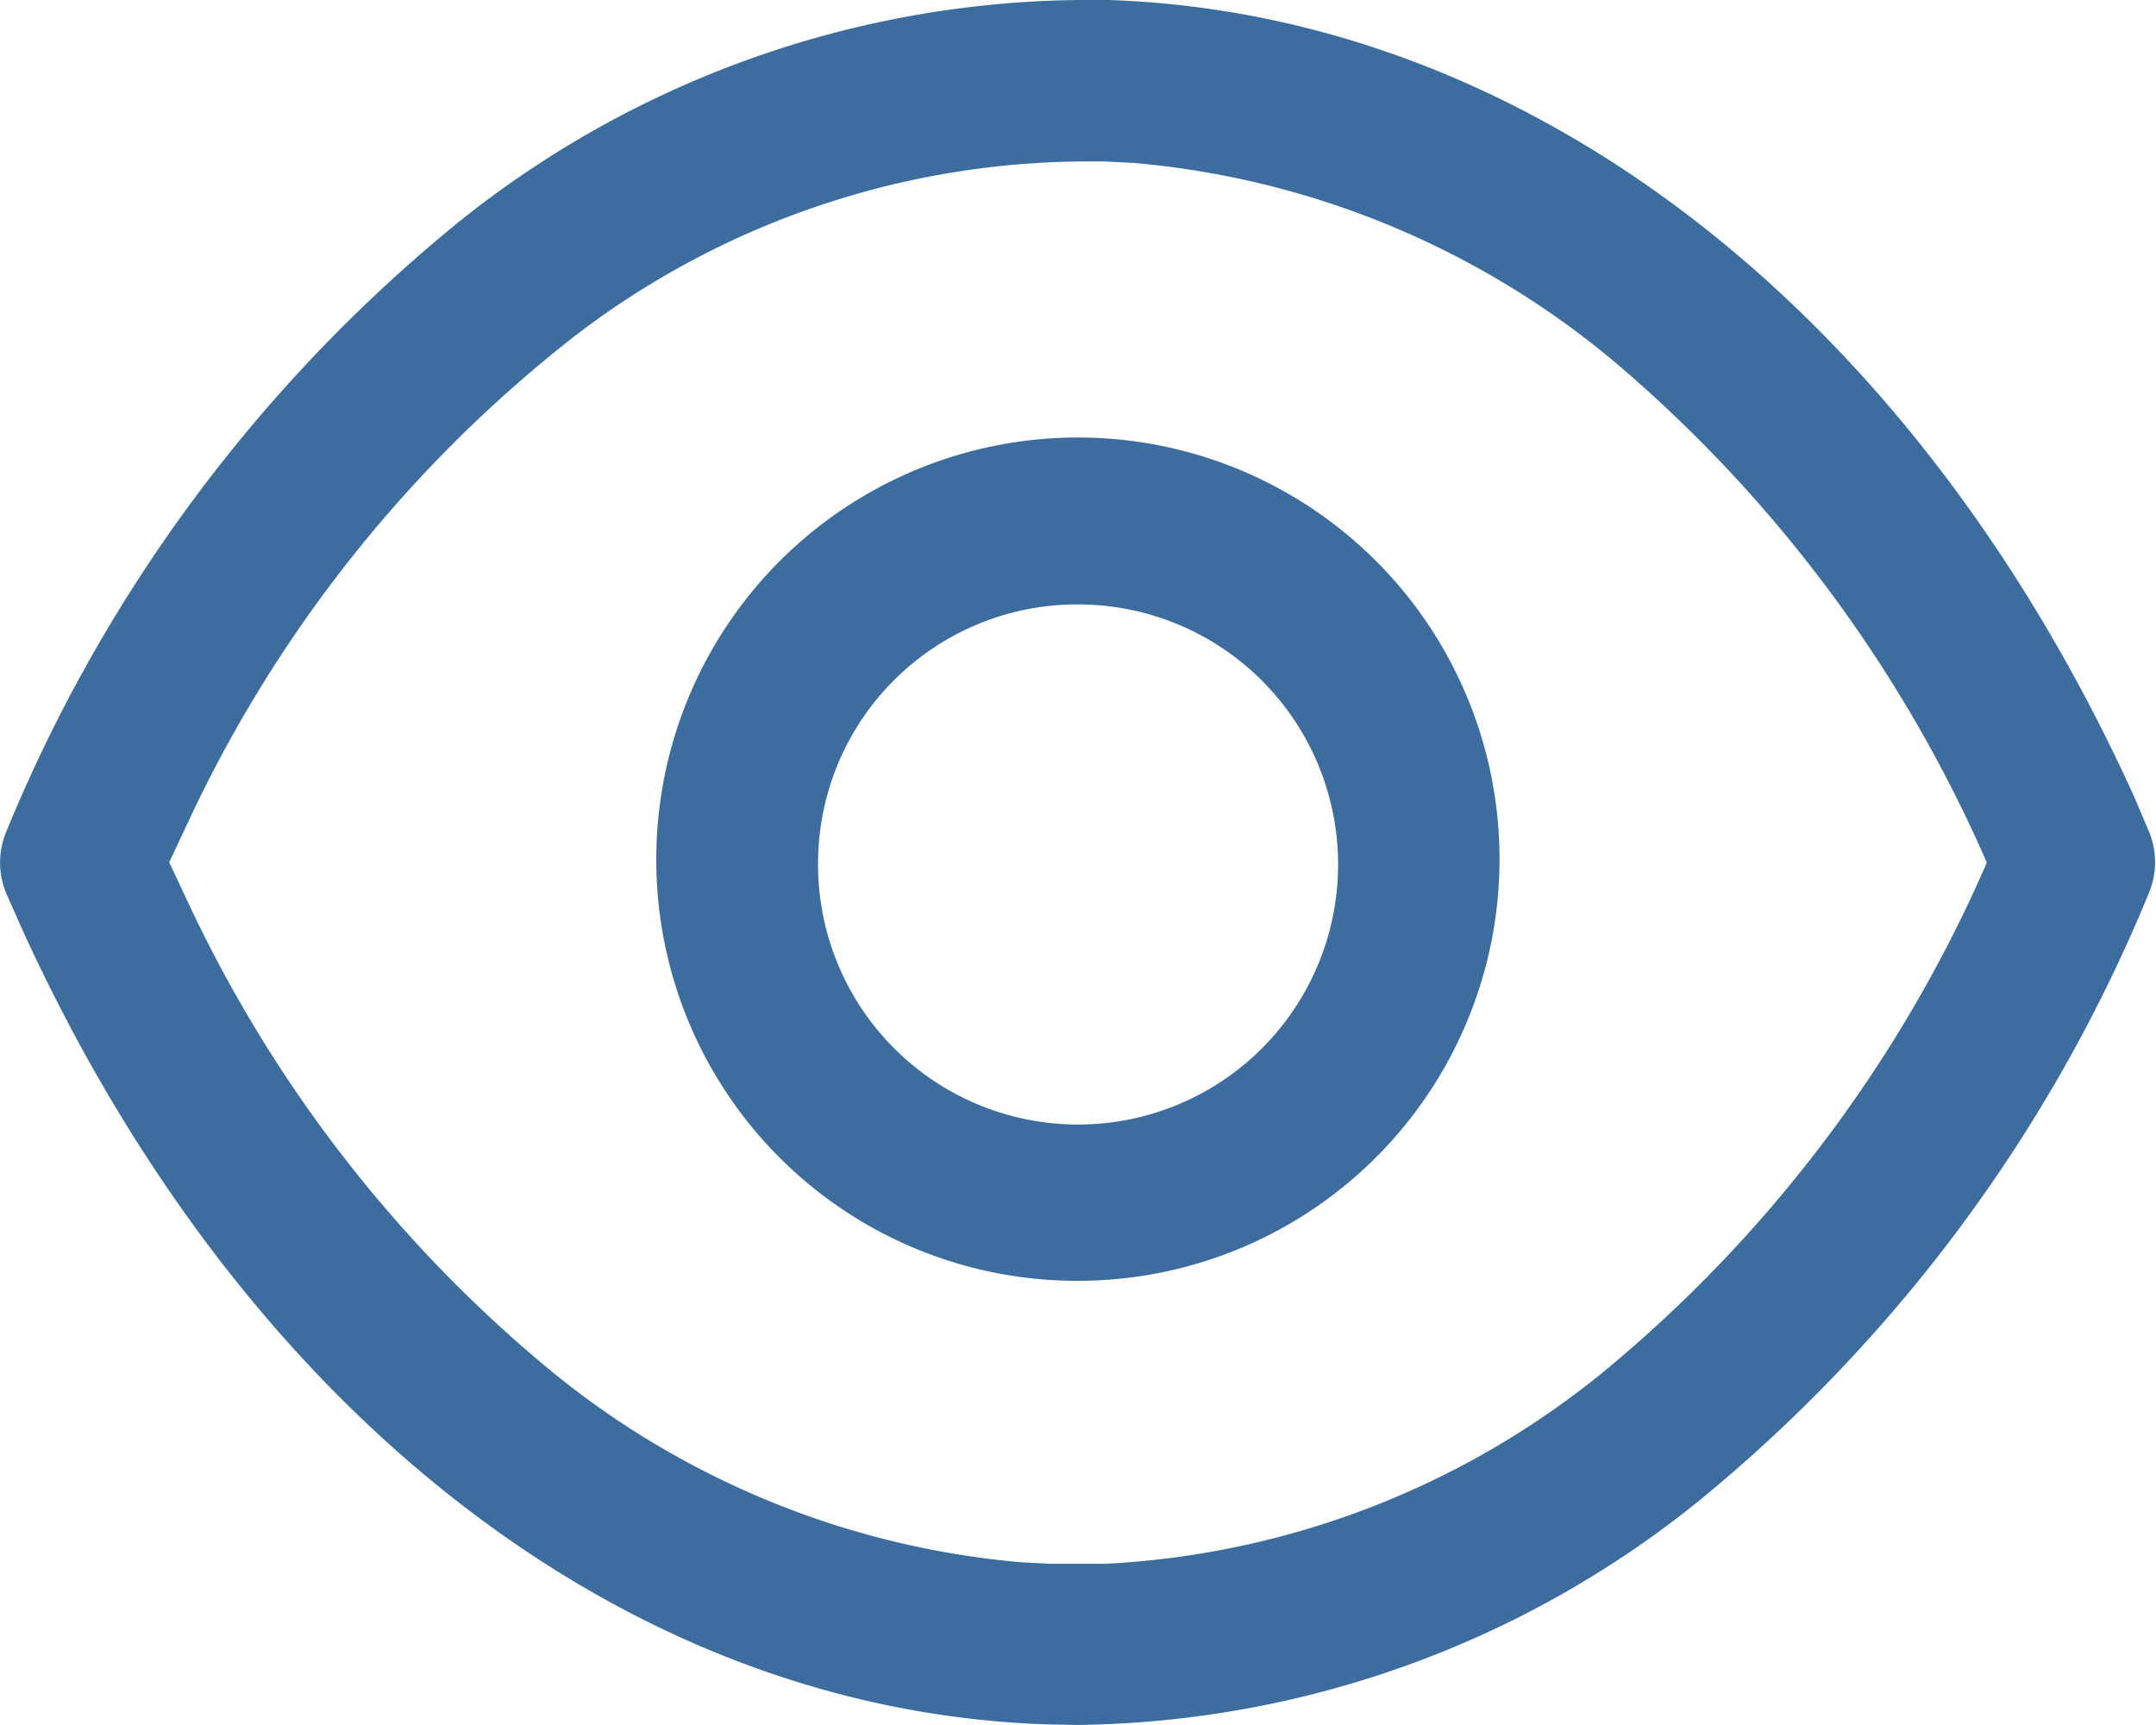
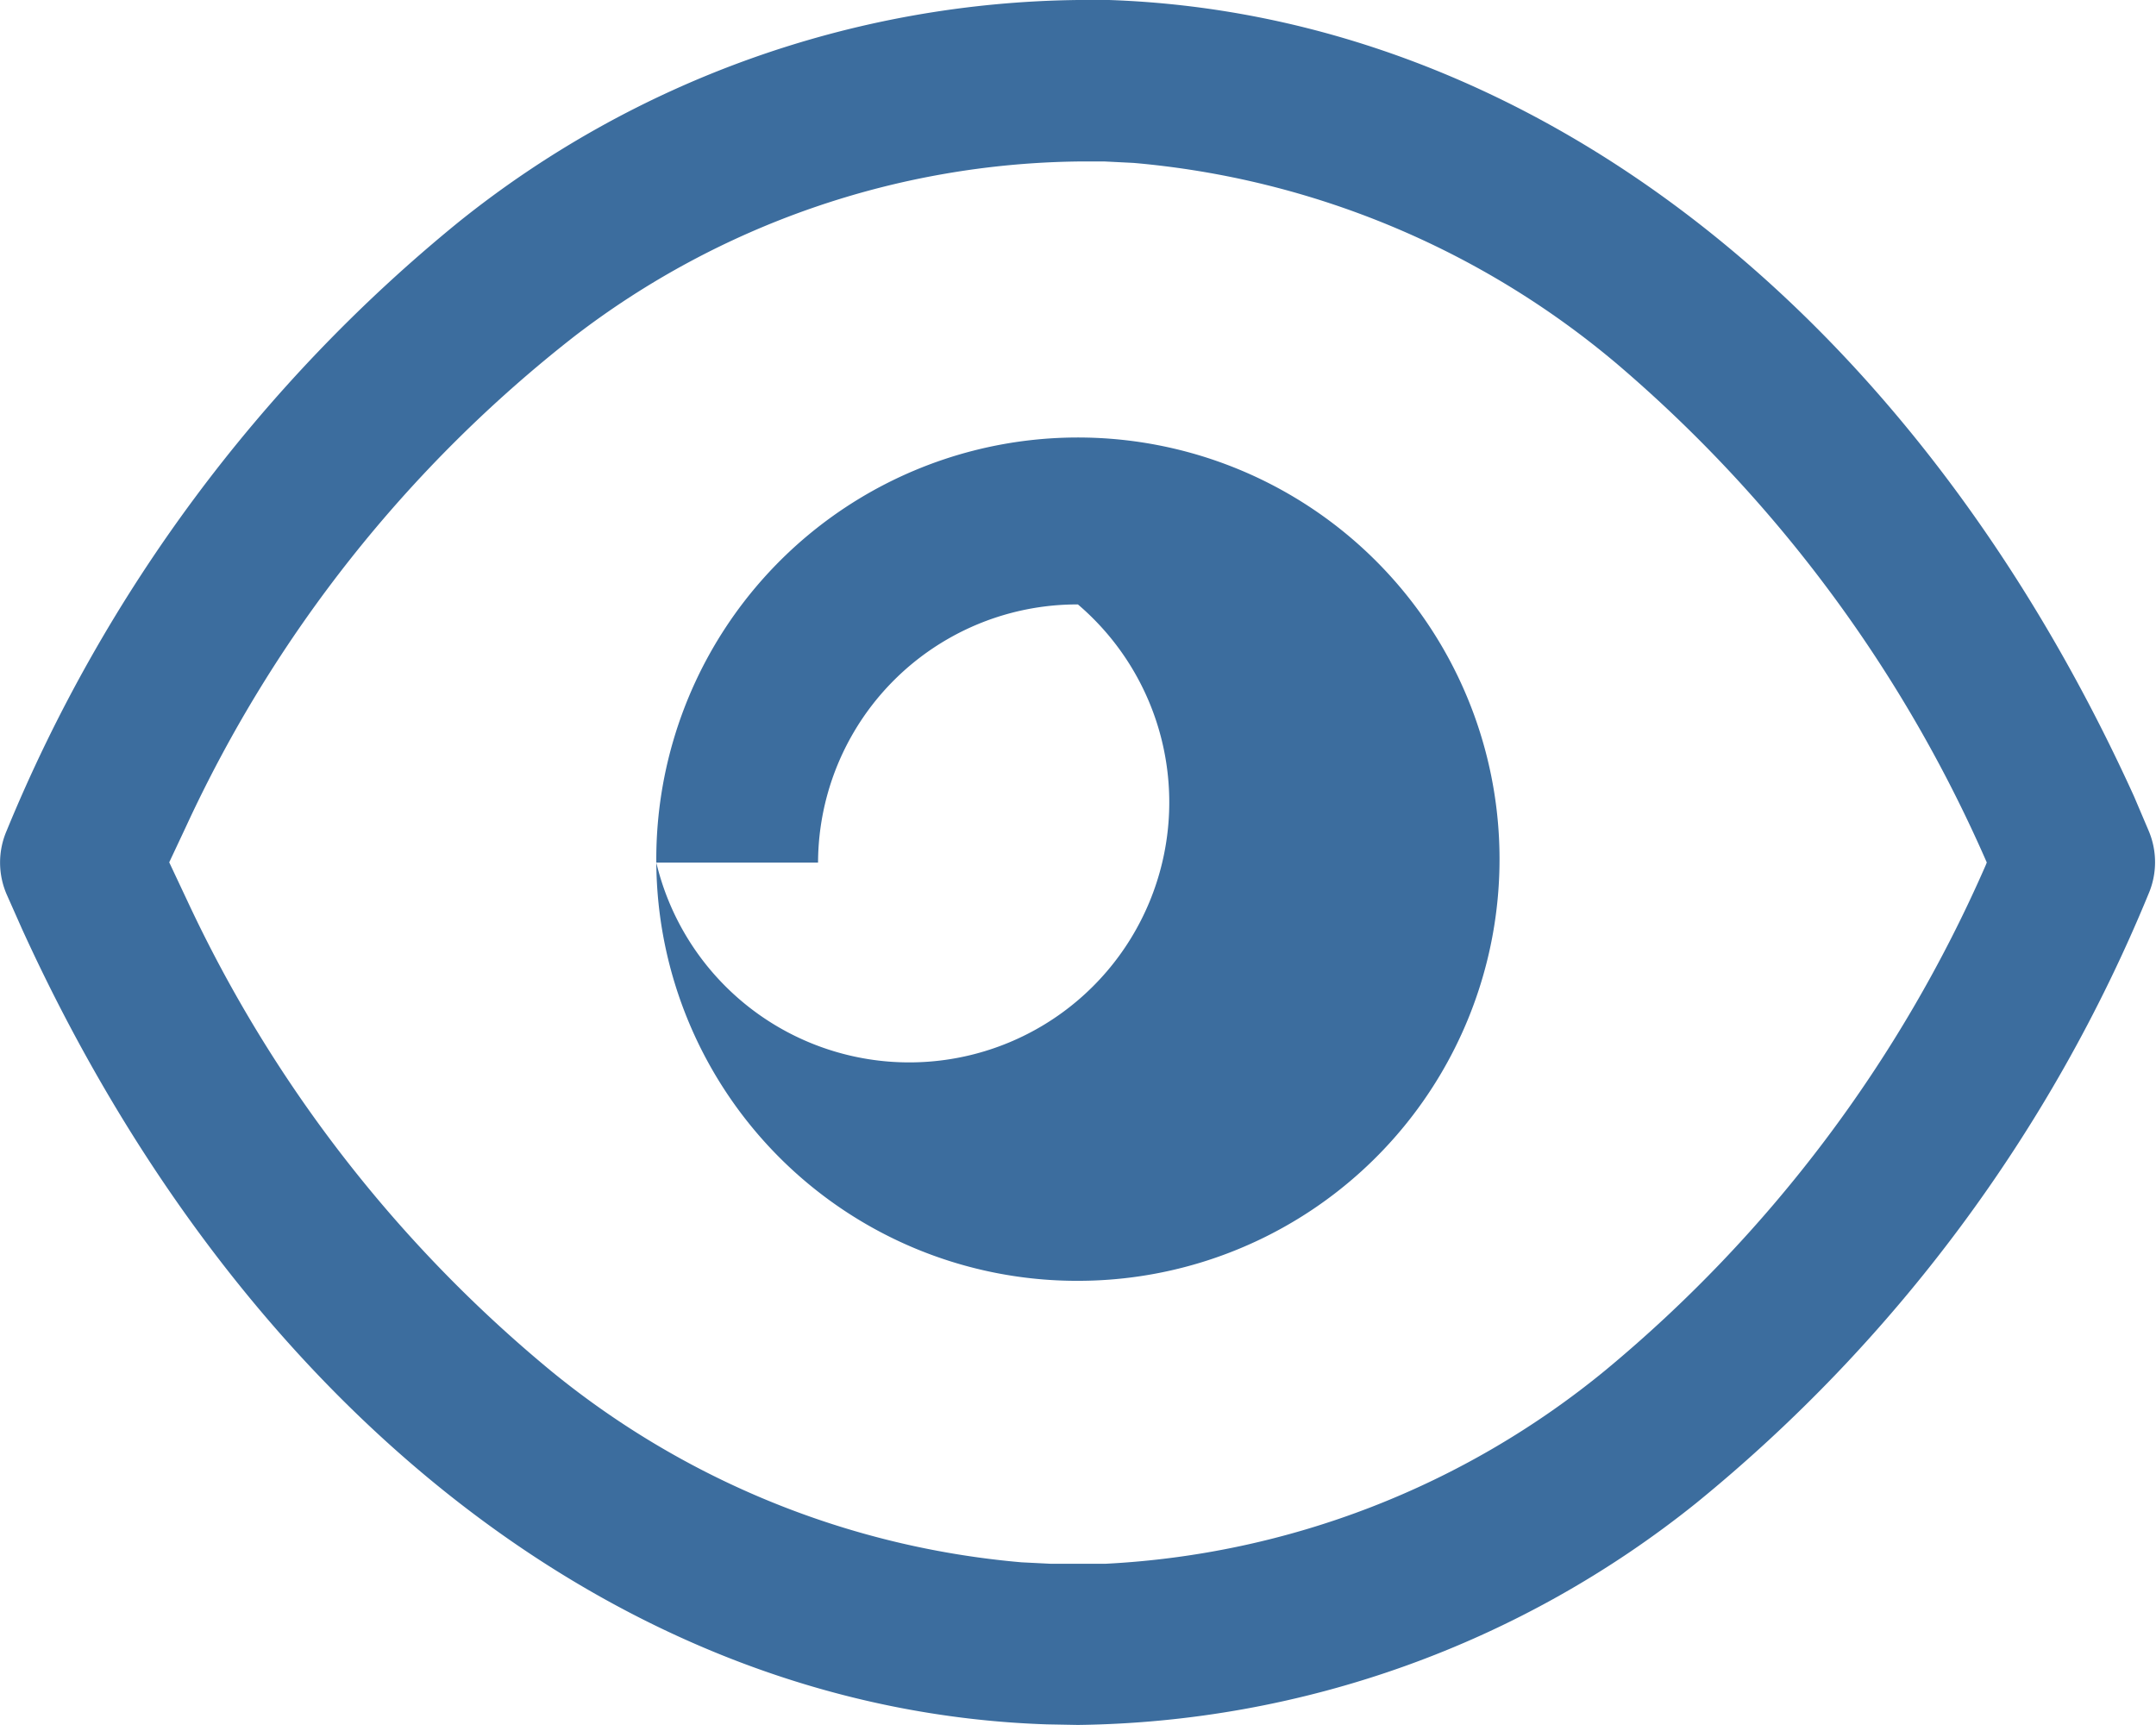
<svg xmlns="http://www.w3.org/2000/svg" width="14.983" height="11.986" viewBox="0 0 14.983 11.986">
-   <path d="M7.275,11.982C4.35,11.885,1.687,9.819.153,6.455L.046,6.214a.557.557,0,0,1,0-.441,10.692,10.692,0,0,1,3.141-4.23A7,7,0,0,1,7.493,0l.214,0C10.632.1,13.3,2.168,14.83,5.533l.1.235a.559.559,0,0,1,0,.446,10.7,10.7,0,0,1-3.142,4.23A7,7,0,0,1,7.49,11.986ZM3.993,2.336a9.231,9.231,0,0,0-2.7,3.407l-.117.249.127.27A9.367,9.367,0,0,0,3.834,9.53,5.978,5.978,0,0,0,7.1,10.856l.2.01.193,0,.191,0a5.949,5.949,0,0,0,3.472-1.344A9.488,9.488,0,0,0,13.8,6.011l.007-.018a9.585,9.585,0,0,0-2.566-3.461,6.013,6.013,0,0,0-3.364-1.4l-.2-.01-.179,0A5.864,5.864,0,0,0,3.993,2.336Zm.568,3.658A2.93,2.93,0,1,1,7.491,8.9,2.924,2.924,0,0,1,4.561,5.994Zm1.124,0A1.807,1.807,0,1,0,7.491,4.2,1.8,1.8,0,0,0,5.685,5.994Z" fill="#3c6d9e" />
+   <path d="M7.275,11.982C4.35,11.885,1.687,9.819.153,6.455L.046,6.214a.557.557,0,0,1,0-.441,10.692,10.692,0,0,1,3.141-4.23A7,7,0,0,1,7.493,0l.214,0C10.632.1,13.3,2.168,14.83,5.533l.1.235a.559.559,0,0,1,0,.446,10.7,10.7,0,0,1-3.142,4.23A7,7,0,0,1,7.49,11.986ZM3.993,2.336a9.231,9.231,0,0,0-2.7,3.407l-.117.249.127.27A9.367,9.367,0,0,0,3.834,9.53,5.978,5.978,0,0,0,7.1,10.856l.2.01.193,0,.191,0a5.949,5.949,0,0,0,3.472-1.344A9.488,9.488,0,0,0,13.8,6.011l.007-.018a9.585,9.585,0,0,0-2.566-3.461,6.013,6.013,0,0,0-3.364-1.4l-.2-.01-.179,0A5.864,5.864,0,0,0,3.993,2.336Zm.568,3.658A2.93,2.93,0,1,1,7.491,8.9,2.924,2.924,0,0,1,4.561,5.994ZA1.807,1.807,0,1,0,7.491,4.2,1.8,1.8,0,0,0,5.685,5.994Z" fill="#3c6d9e" />
</svg>